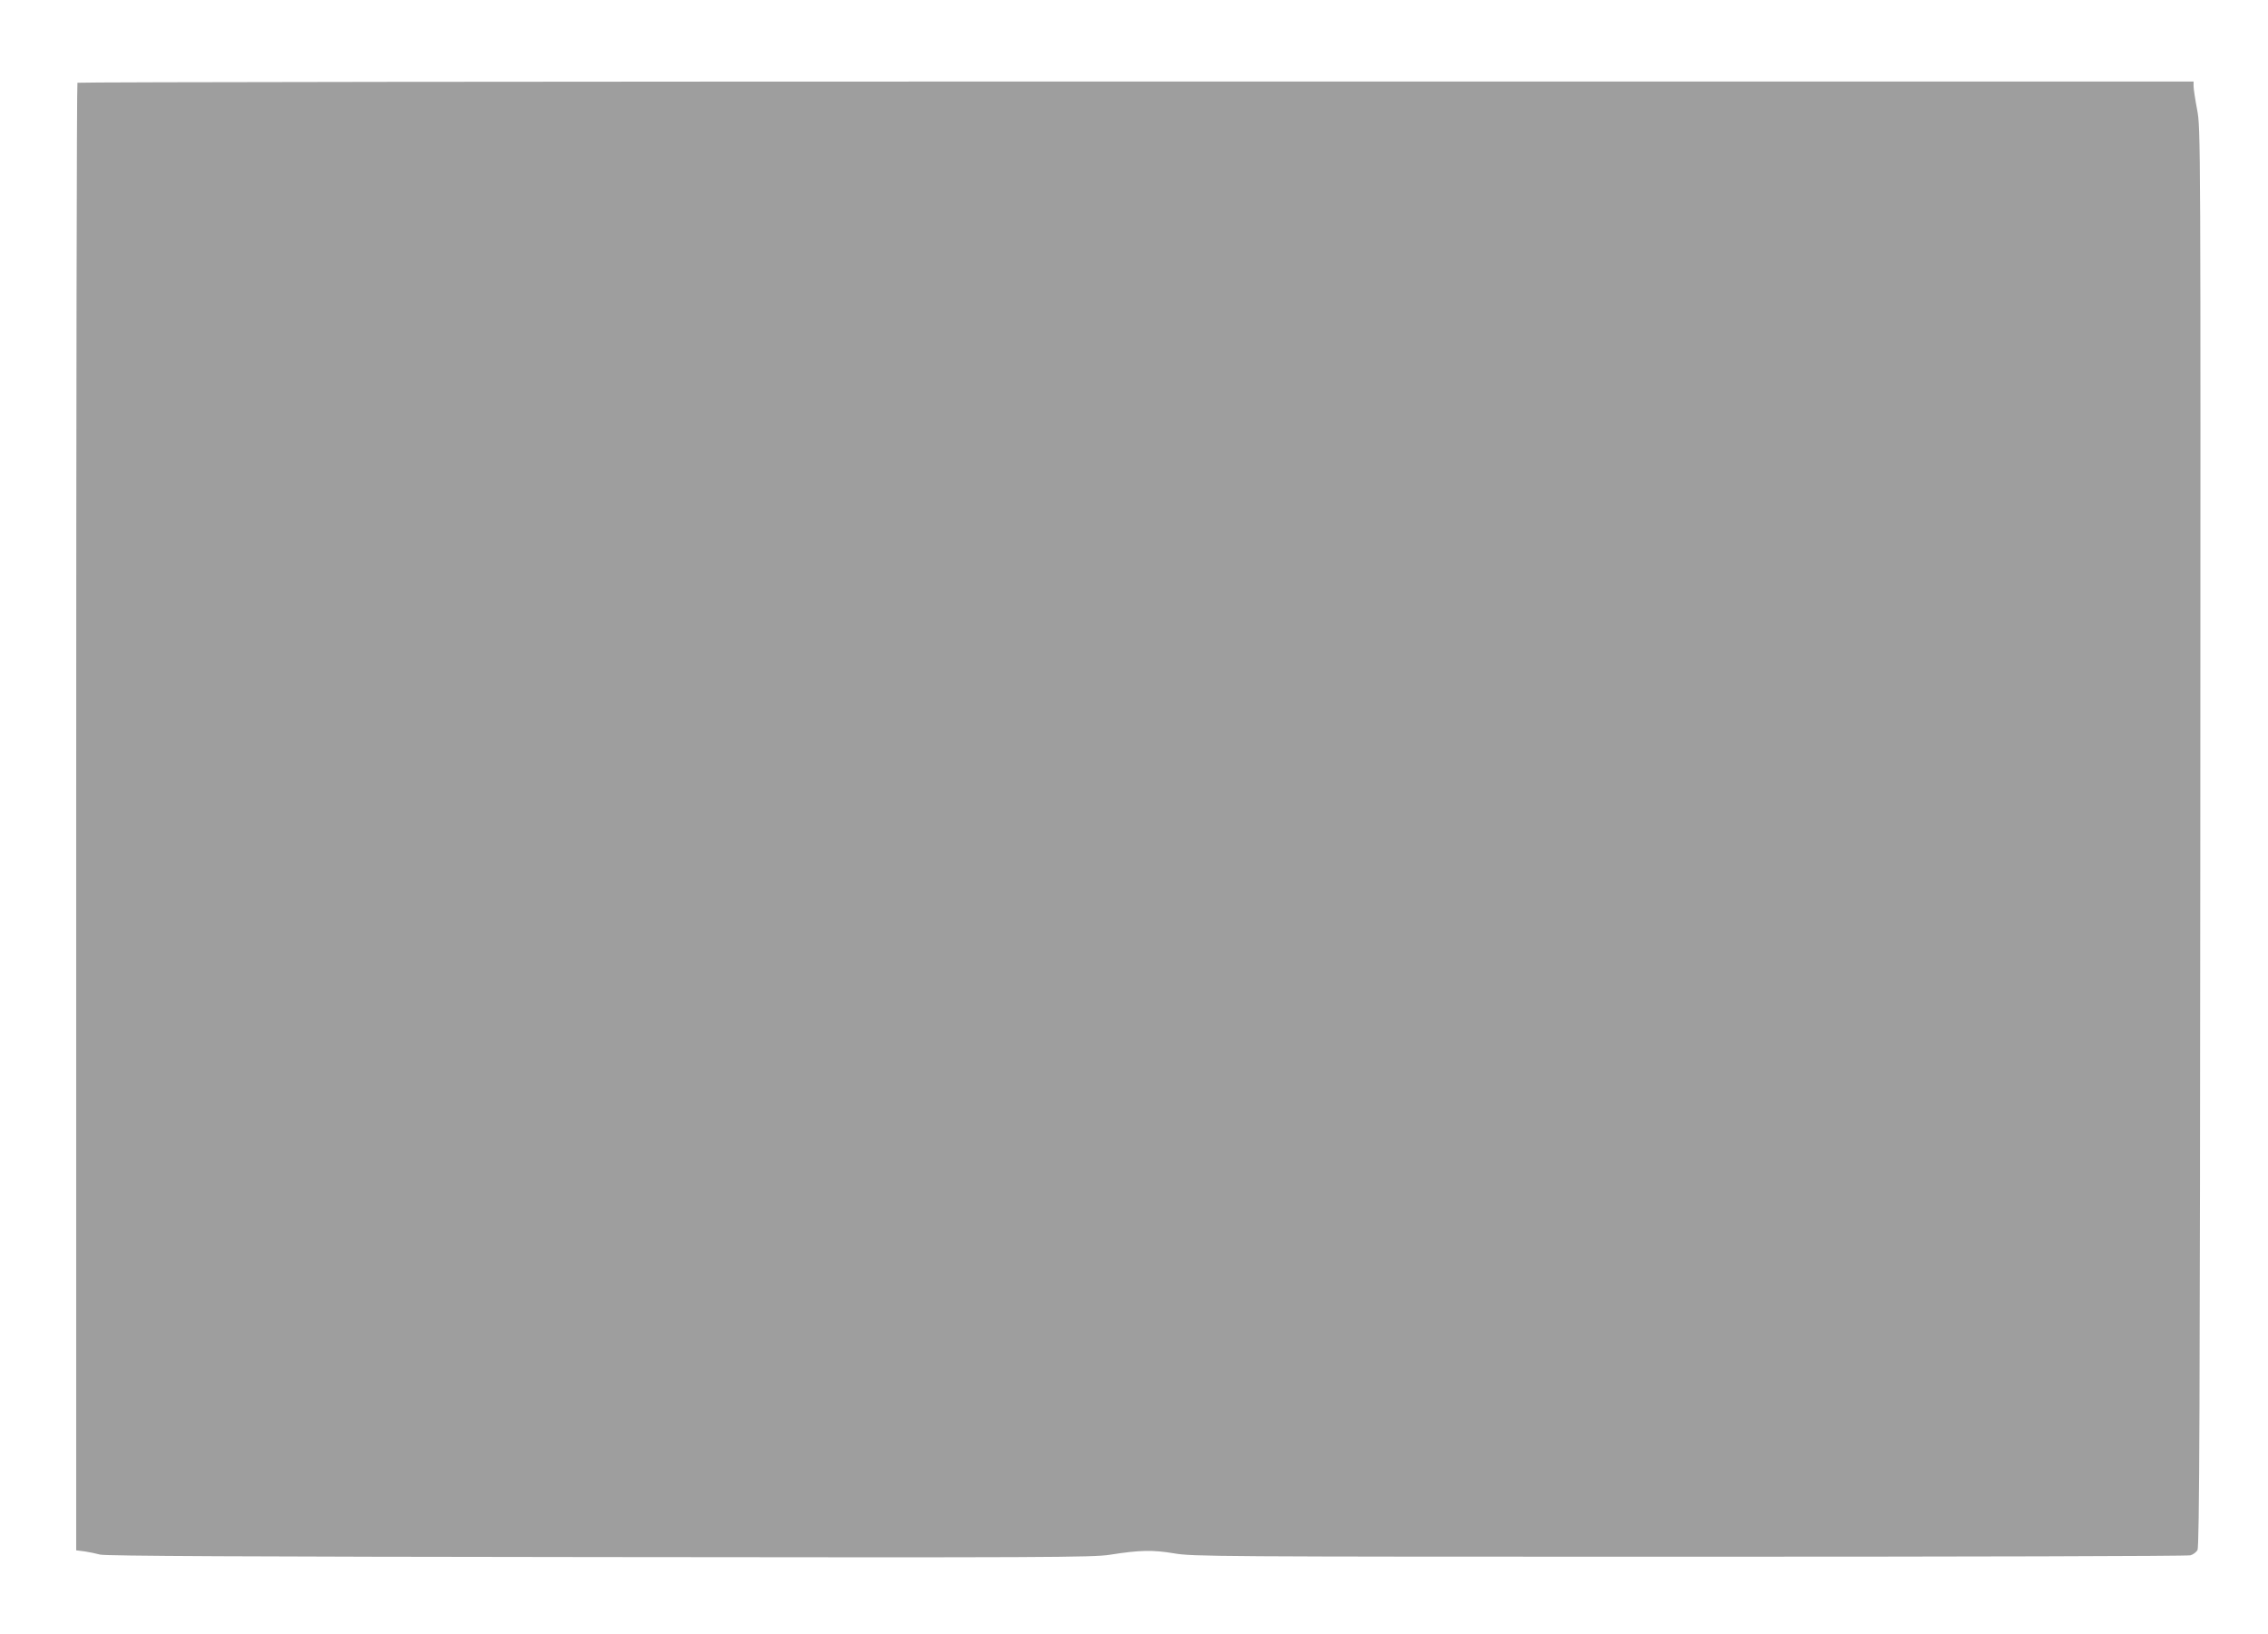
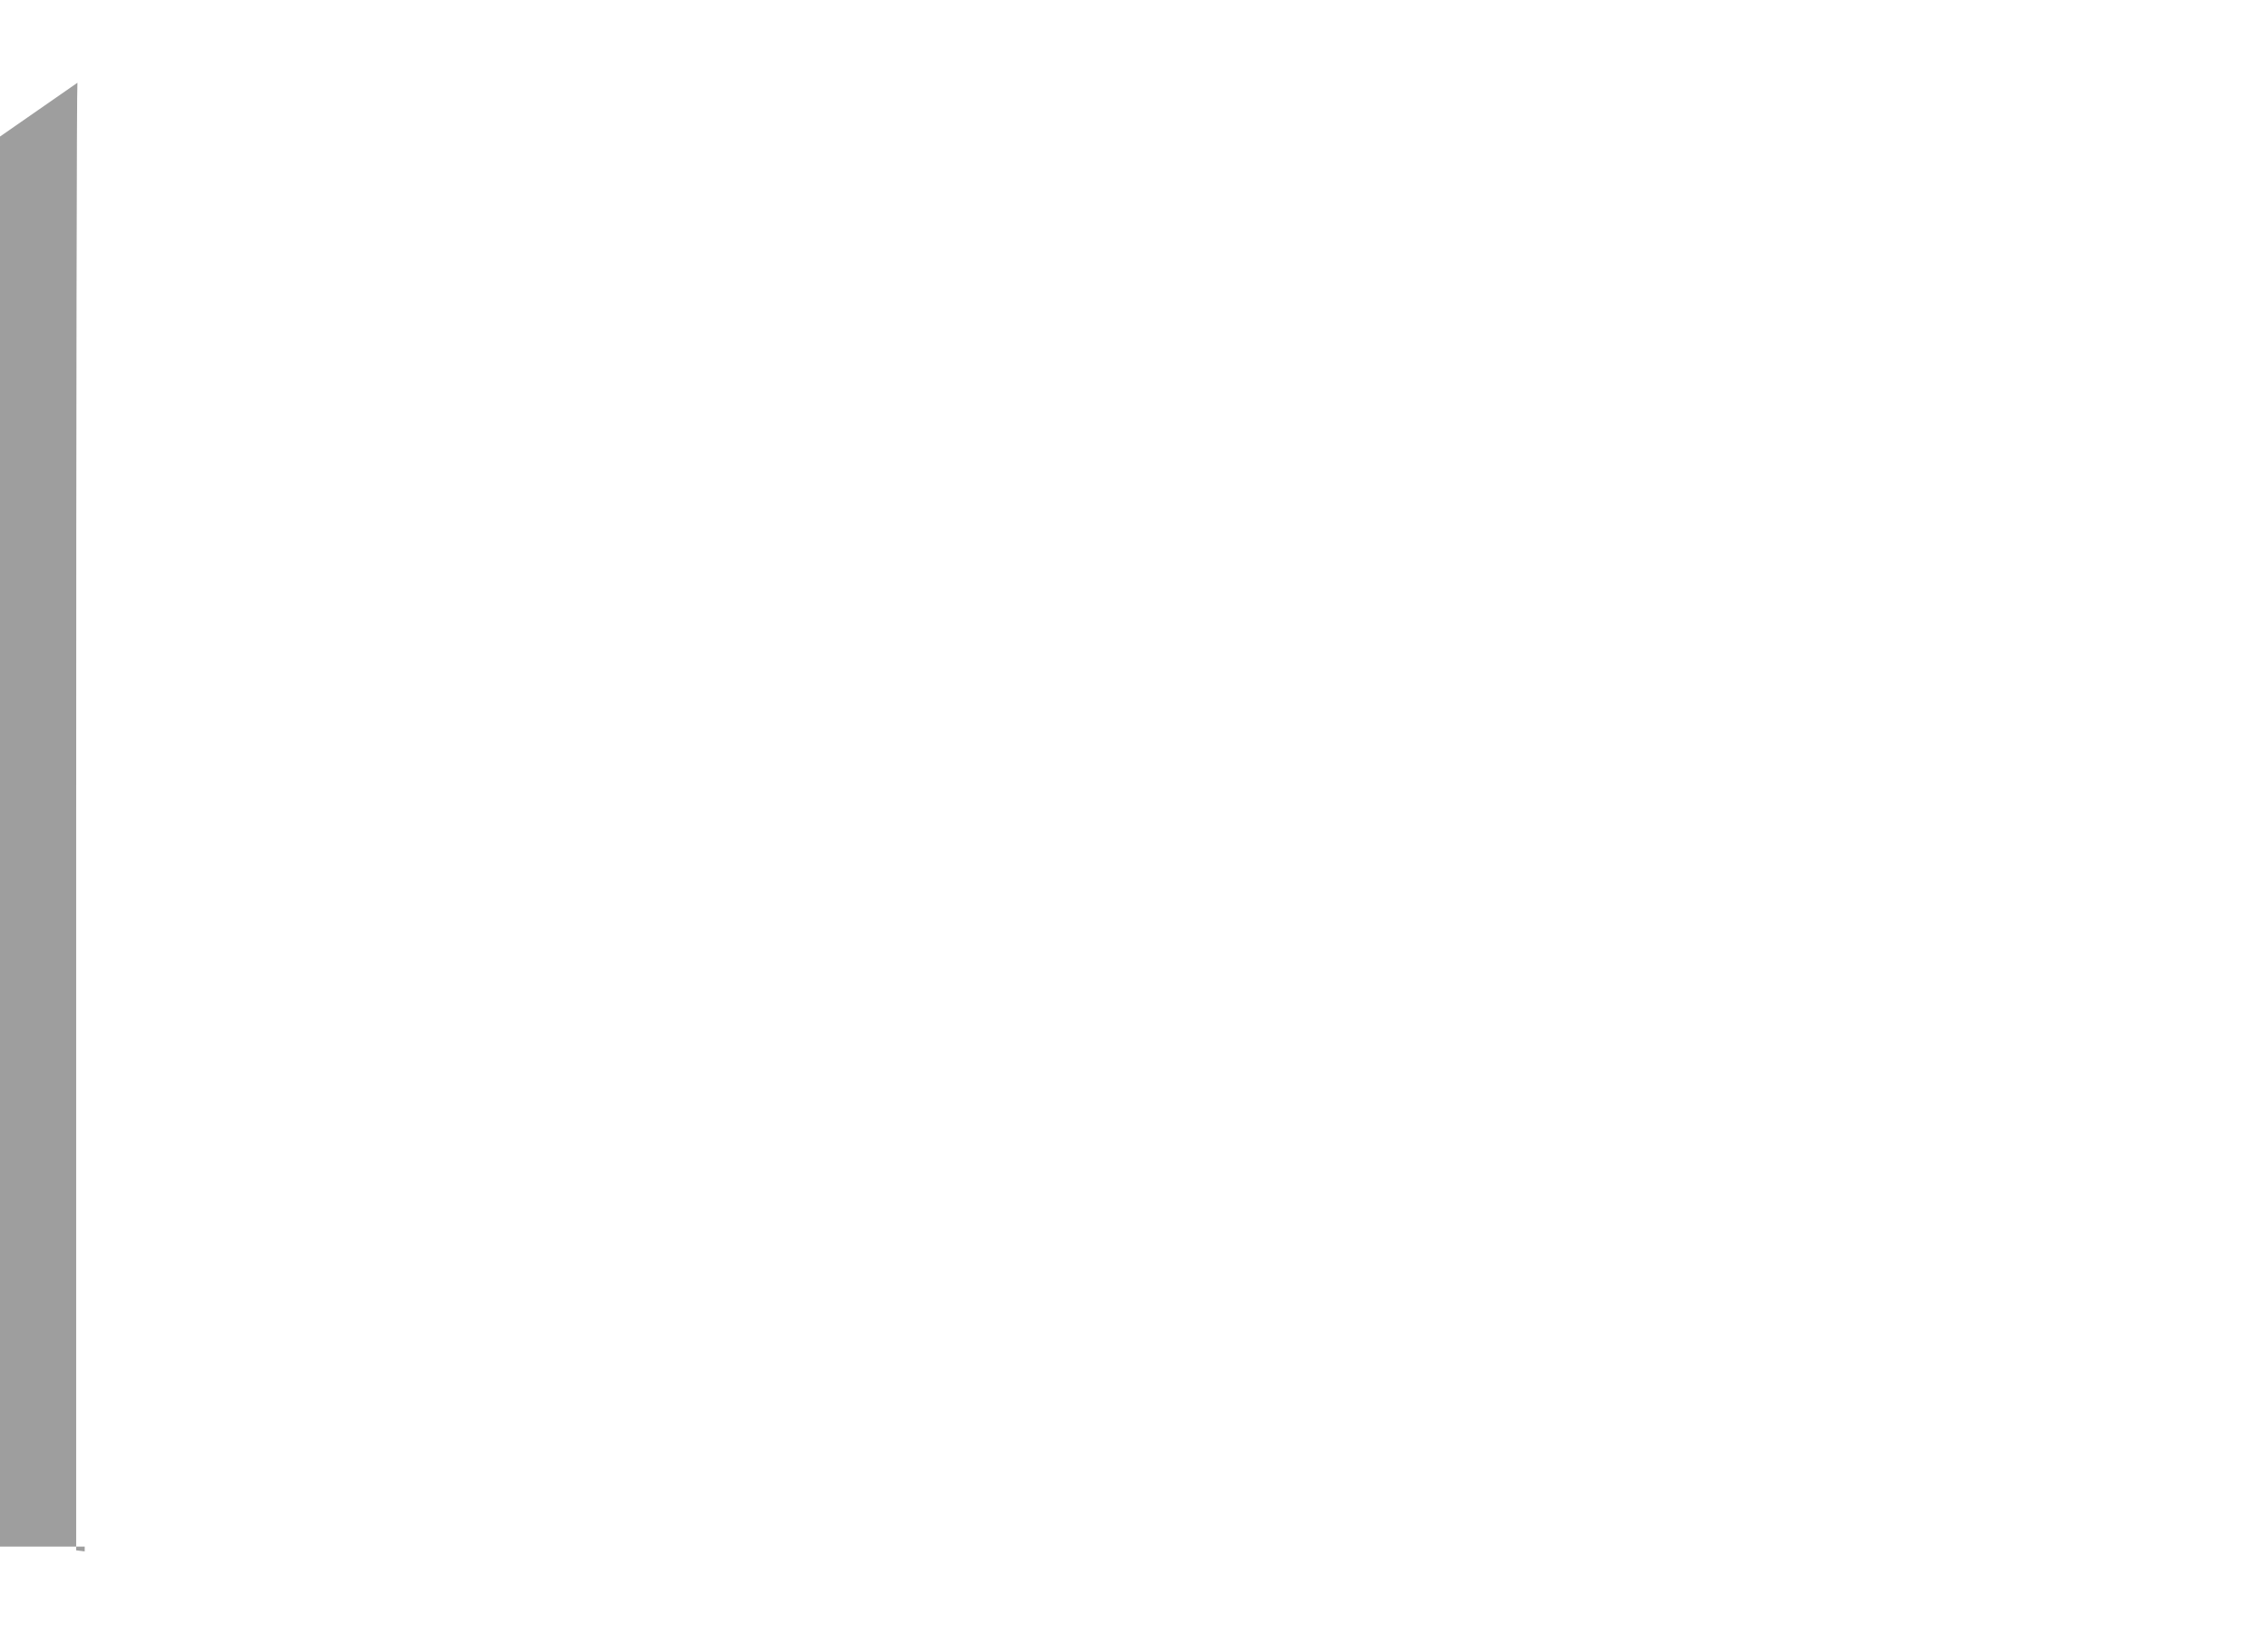
<svg xmlns="http://www.w3.org/2000/svg" version="1.0" width="1280pt" height="922pt" viewBox="0 0 1280 922" preserveAspectRatio="xMidYMid meet">
  <g transform="translate(0,922) scale(0.1,-0.1)" fill="#9e9e9e" stroke="none">
-     <path d="M437 8753 c-4 -3 -7 -1868 -7 -4144 l0 -4138 48 -6 c26 -4 65 -12 87 -18 29 -8 816 -12 2818 -14 2515 -3 2787 -2 2880 13 170 27 244 28 363 8 105 -18 219 -19 2909 -19 1540 0 2812 3 2827 8 15 4 33 17 40 30 11 18 14 796 16 4022 2 3975 2 4001 -18 4106 -11 58 -20 118 -20 132 l0 27 -5968 0 c-3283 0 -5972 -3 -5975 -7z" />
+     <path d="M437 8753 c-4 -3 -7 -1868 -7 -4144 l0 -4138 48 -6 l0 27 -5968 0 c-3283 0 -5972 -3 -5975 -7z" />
  </g>
</svg>